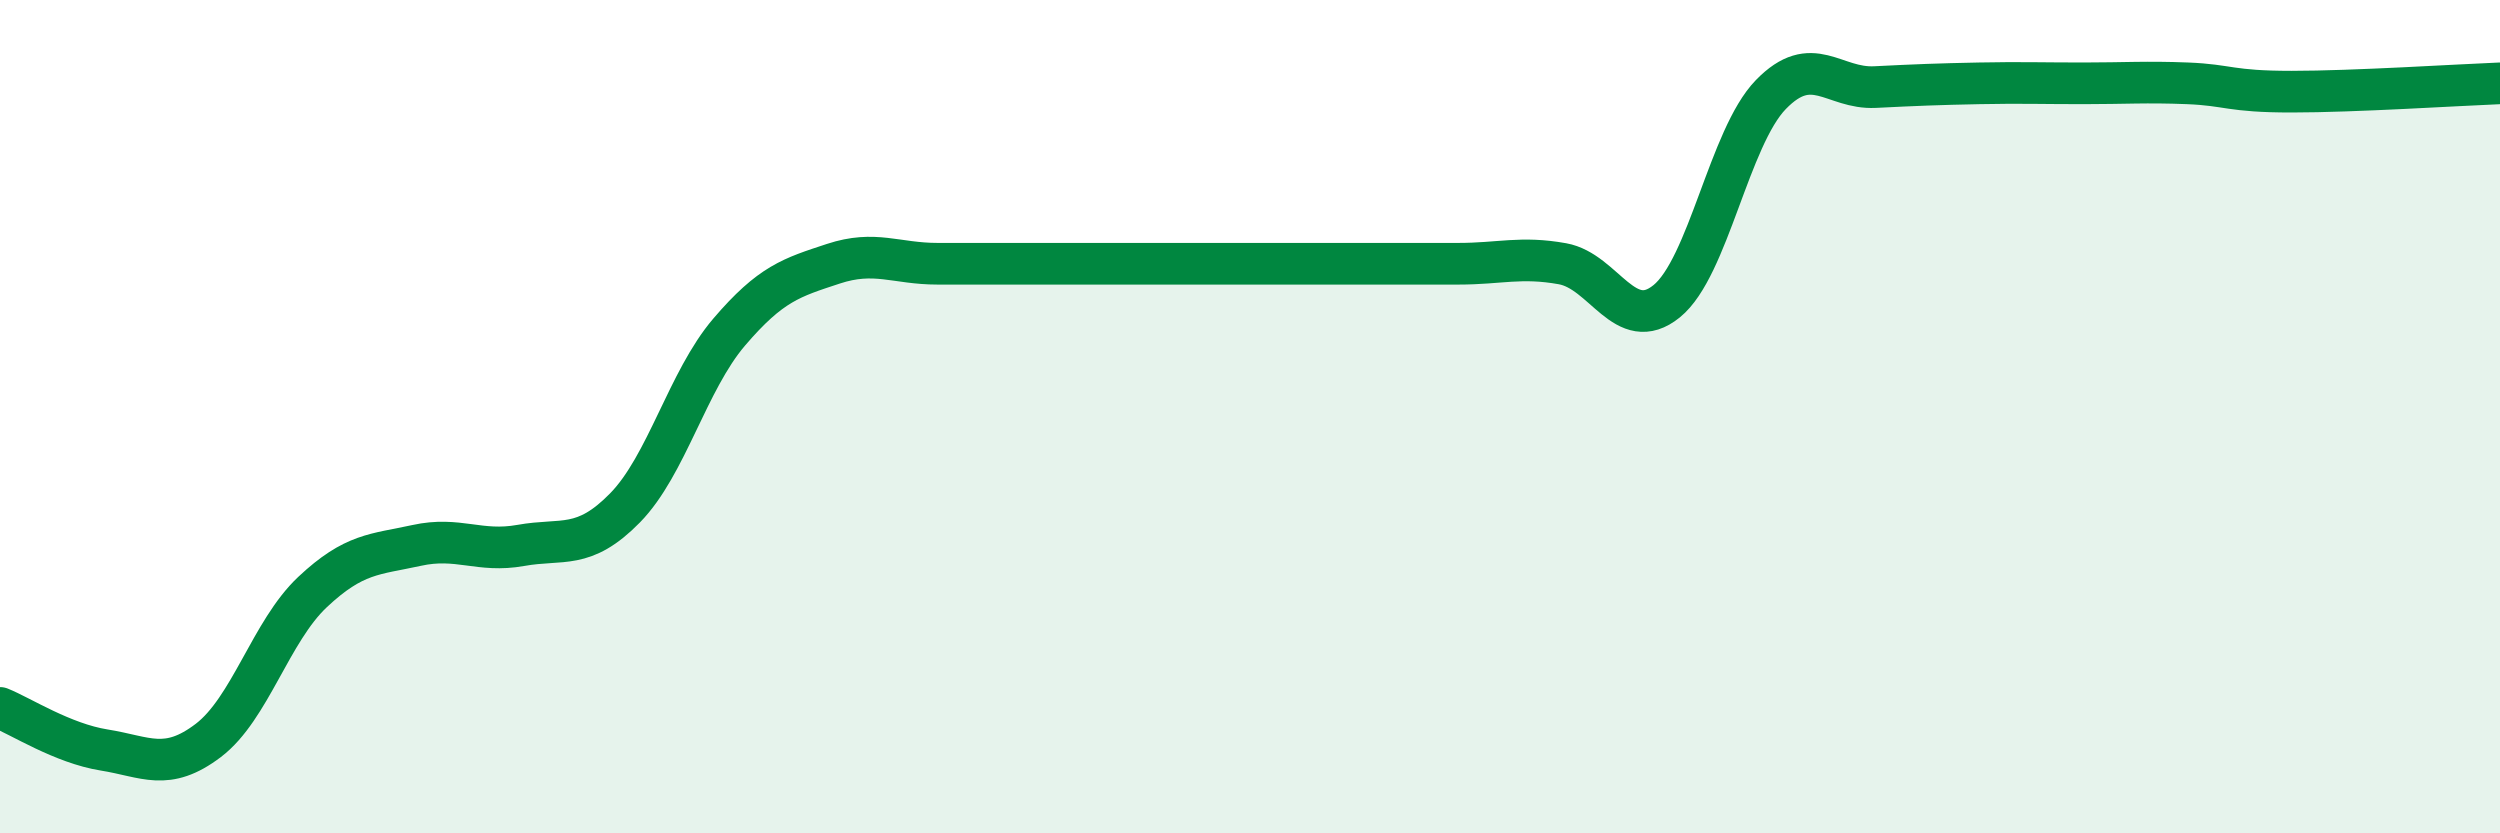
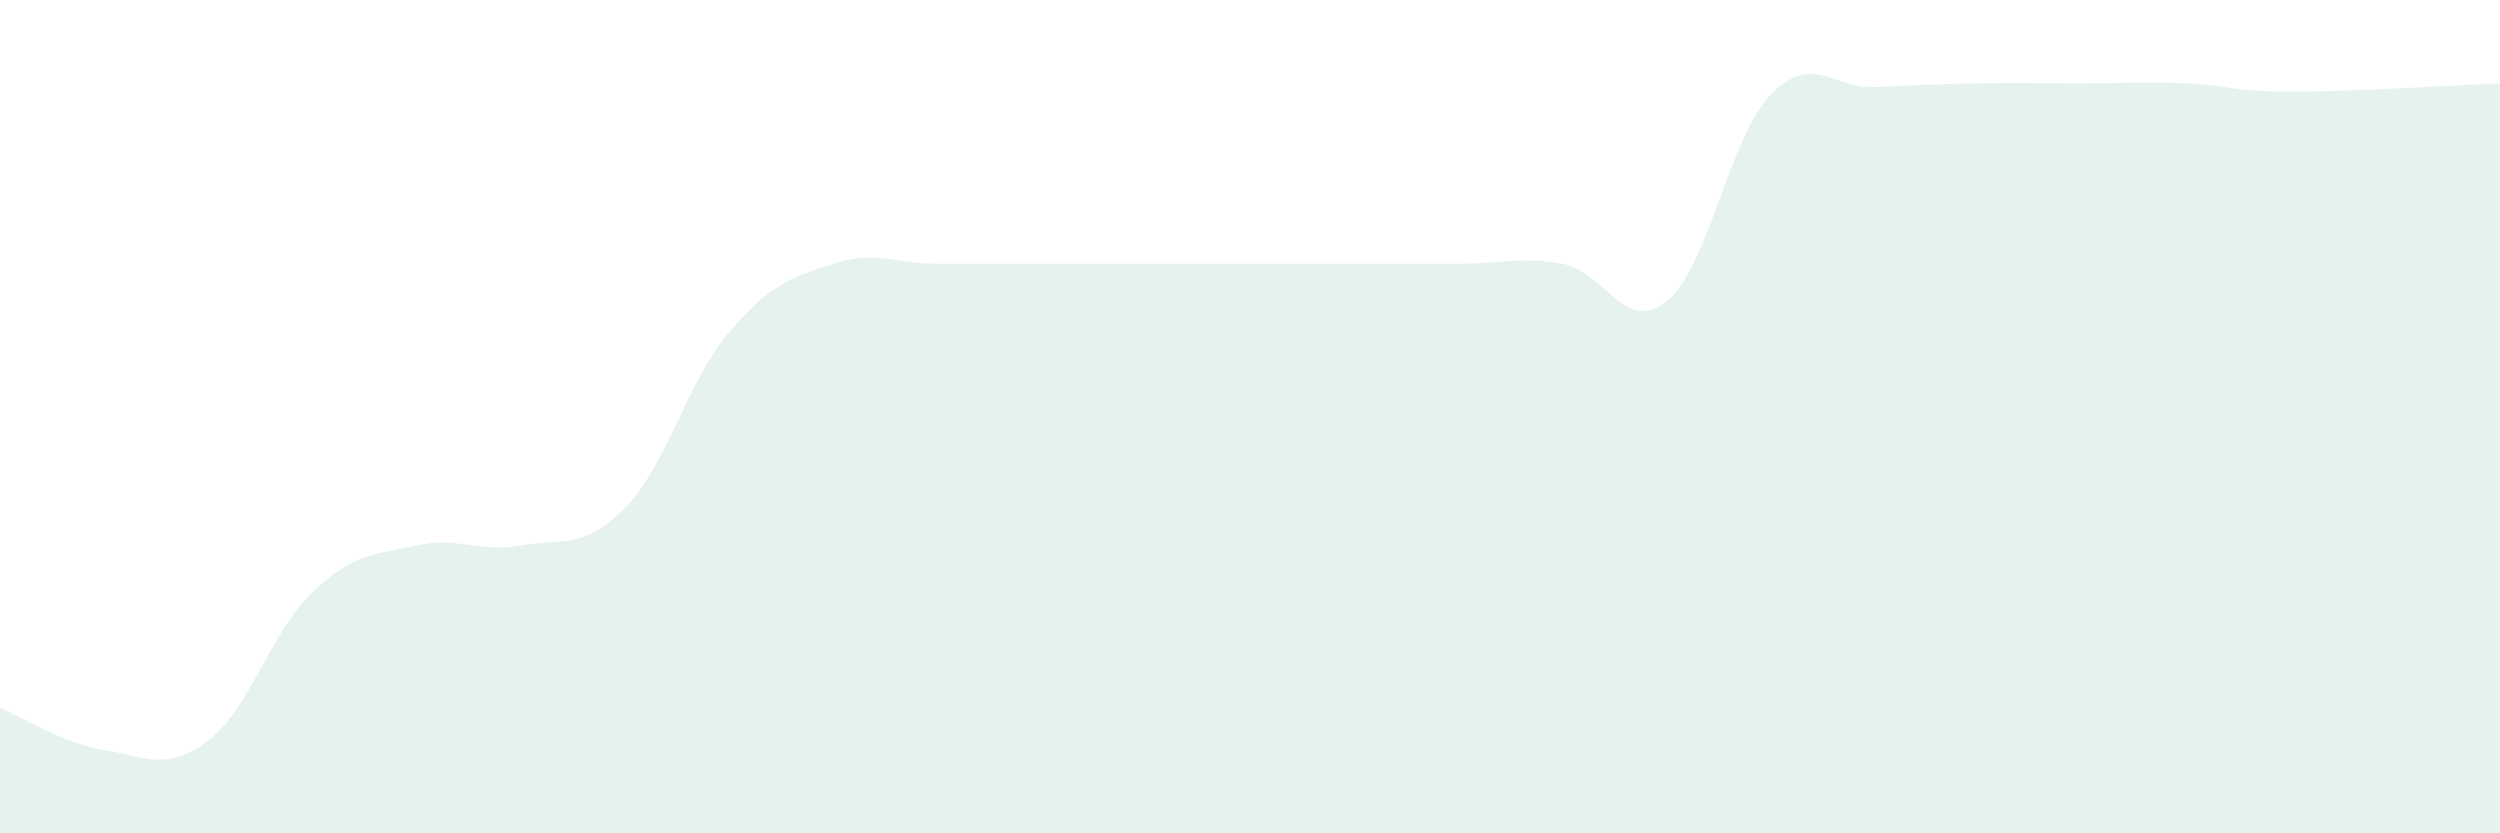
<svg xmlns="http://www.w3.org/2000/svg" width="60" height="20" viewBox="0 0 60 20">
  <path d="M 0,16.99 C 0.5,17.19 1.5,17.84 2.5,18 C 3.5,18.16 4,18.53 5,17.77 C 6,17.01 6.5,15.15 7.5,14.21 C 8.5,13.27 9,13.31 10,13.09 C 11,12.87 11.5,13.27 12.5,13.09 C 13.5,12.91 14,13.21 15,12.19 C 16,11.17 16.5,9.14 17.5,7.97 C 18.5,6.8 19,6.66 20,6.33 C 21,6 21.5,6.33 22.5,6.33 C 23.5,6.33 24,6.33 25,6.33 C 26,6.33 26.5,6.33 27.5,6.33 C 28.5,6.33 29,6.33 30,6.33 C 31,6.33 31.5,6.33 32.5,6.33 C 33.5,6.33 34,6.33 35,6.33 C 36,6.33 36.5,6.15 37.5,6.33 C 38.5,6.51 39,8.04 40,7.23 C 41,6.42 41.5,3.3 42.5,2.27 C 43.5,1.24 44,2.14 45,2.09 C 46,2.04 46.5,2.02 47.5,2 C 48.5,1.98 49,2 50,2 C 51,2 51.5,1.96 52.5,2 C 53.5,2.04 53.5,2.2 55,2.2 C 56.5,2.2 59,2.04 60,2L60 20L0 20Z" fill="#008740" opacity="0.1" stroke-linecap="round" stroke-linejoin="round" />
-   <path d="M 0,16.99 C 0.5,17.19 1.5,17.84 2.5,18 C 3.5,18.16 4,18.53 5,17.77 C 6,17.01 6.5,15.15 7.5,14.21 C 8.5,13.27 9,13.31 10,13.09 C 11,12.87 11.5,13.27 12.5,13.09 C 13.5,12.91 14,13.21 15,12.19 C 16,11.17 16.5,9.14 17.5,7.97 C 18.5,6.8 19,6.66 20,6.33 C 21,6 21.5,6.33 22.5,6.33 C 23.5,6.33 24,6.33 25,6.33 C 26,6.33 26.5,6.33 27.5,6.33 C 28.5,6.33 29,6.33 30,6.33 C 31,6.33 31.5,6.33 32.5,6.33 C 33.5,6.33 34,6.33 35,6.33 C 36,6.33 36.5,6.15 37.5,6.33 C 38.5,6.51 39,8.04 40,7.23 C 41,6.42 41.5,3.3 42.5,2.27 C 43.5,1.24 44,2.14 45,2.09 C 46,2.04 46.5,2.02 47.5,2 C 48.5,1.98 49,2 50,2 C 51,2 51.5,1.96 52.5,2 C 53.5,2.04 53.5,2.2 55,2.2 C 56.5,2.2 59,2.04 60,2" stroke="#008740" stroke-width="1" fill="none" stroke-linecap="round" stroke-linejoin="round" />
</svg>